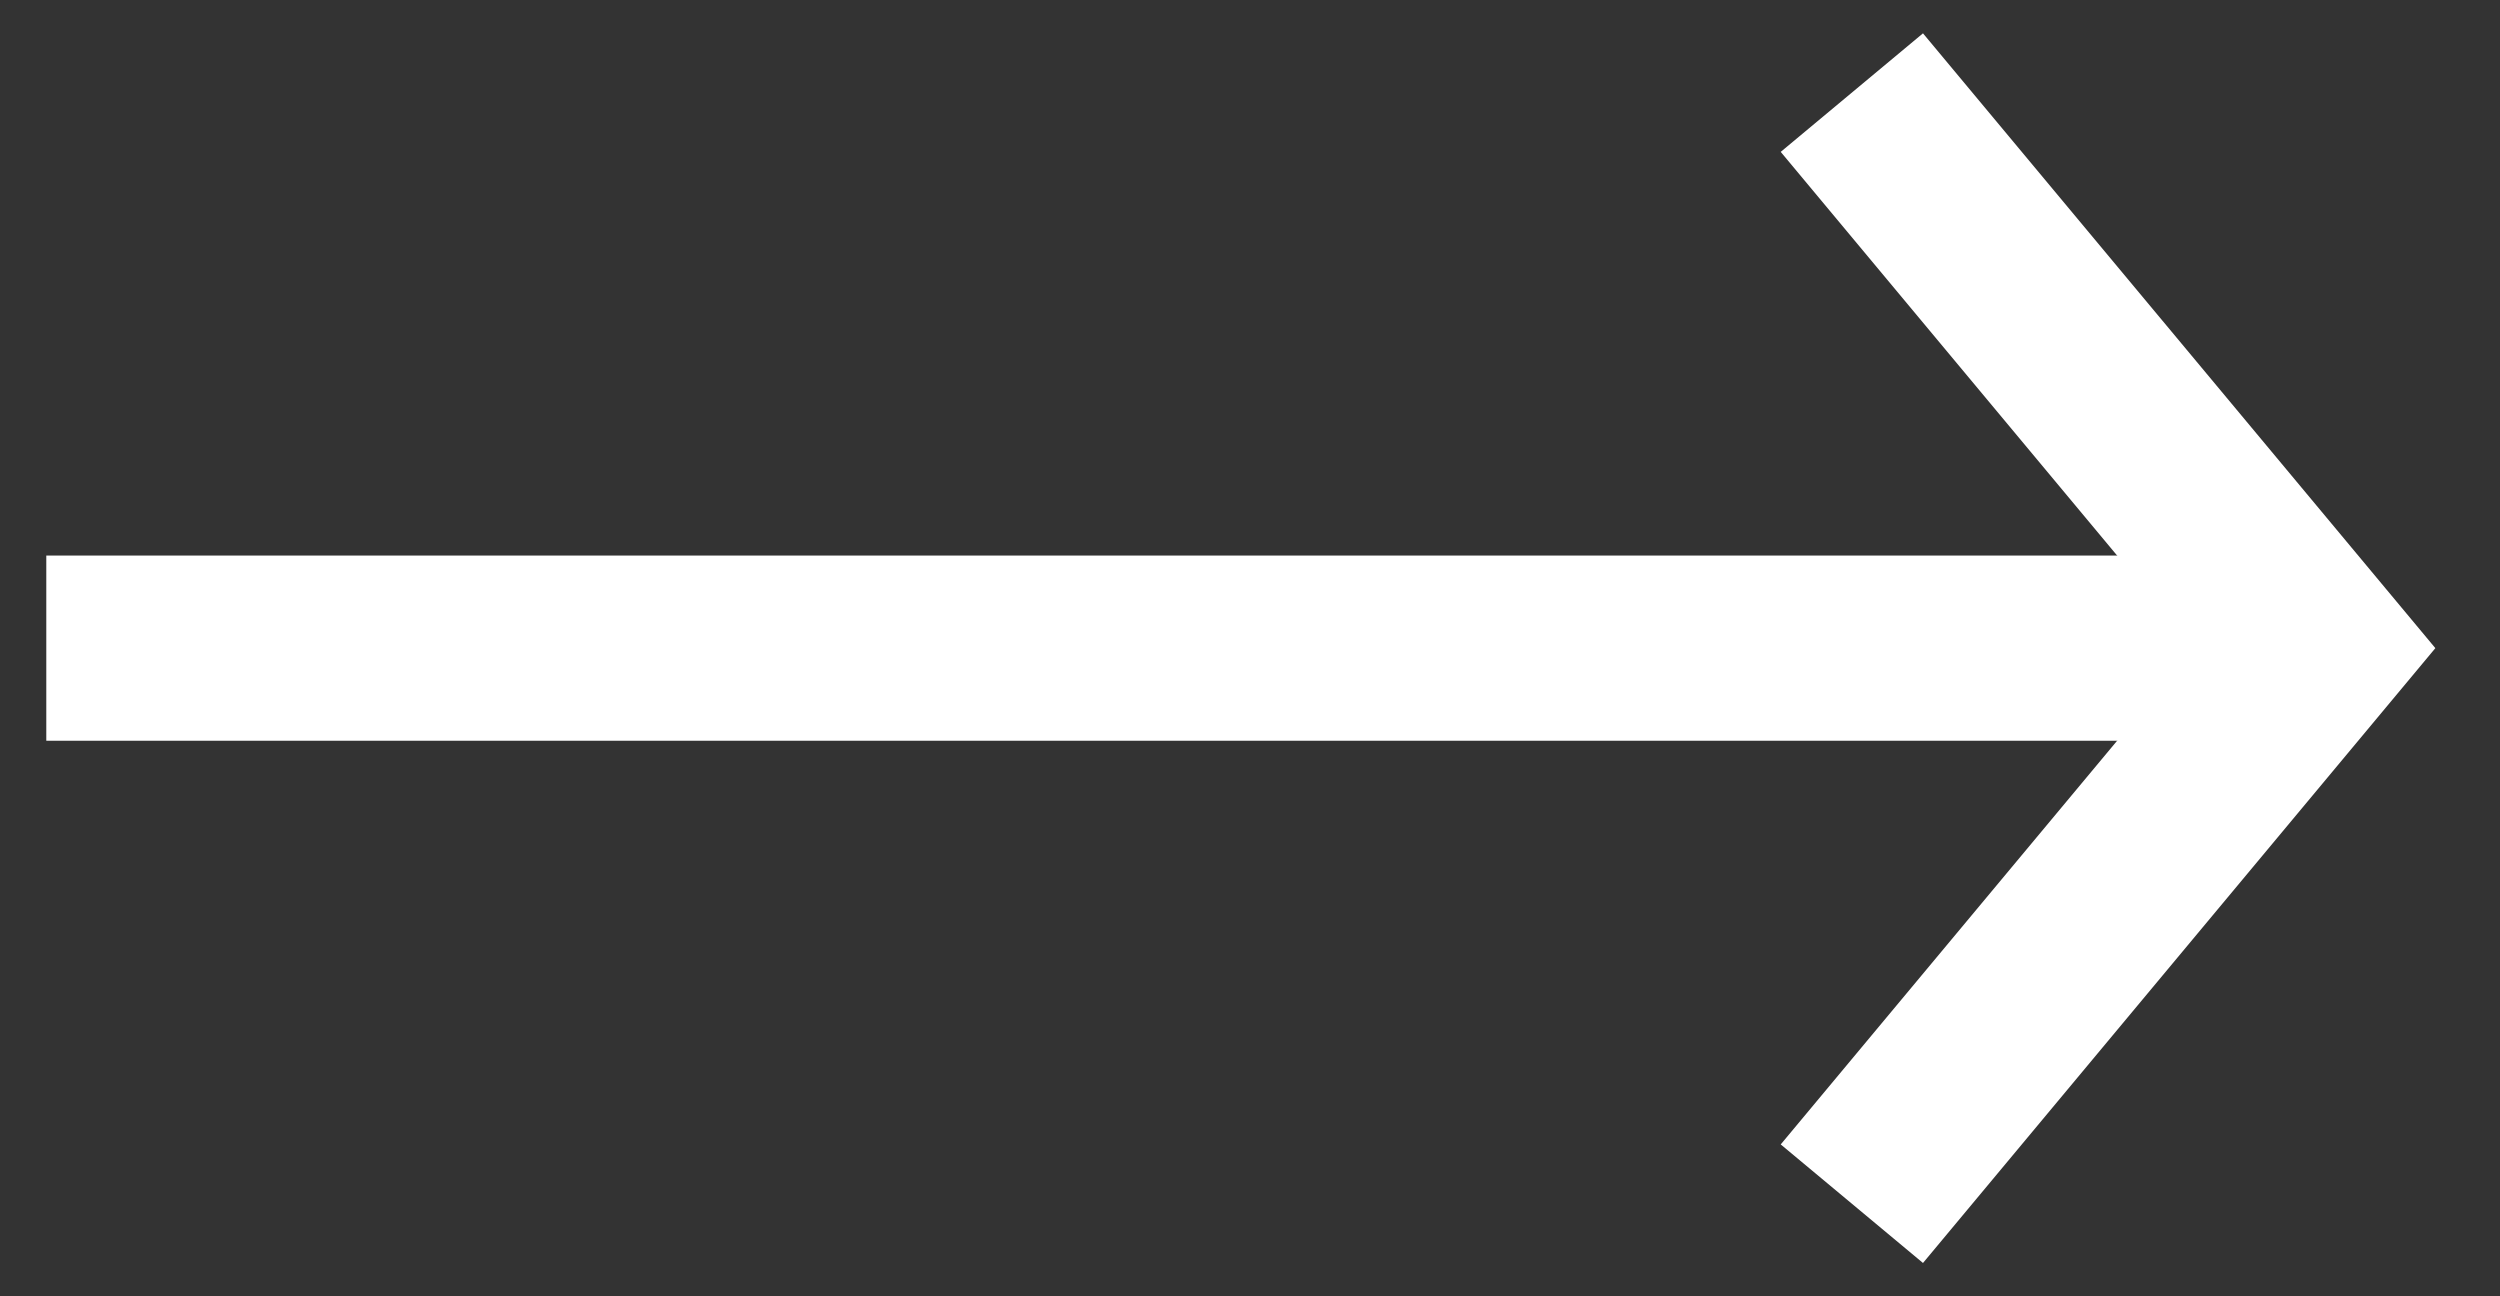
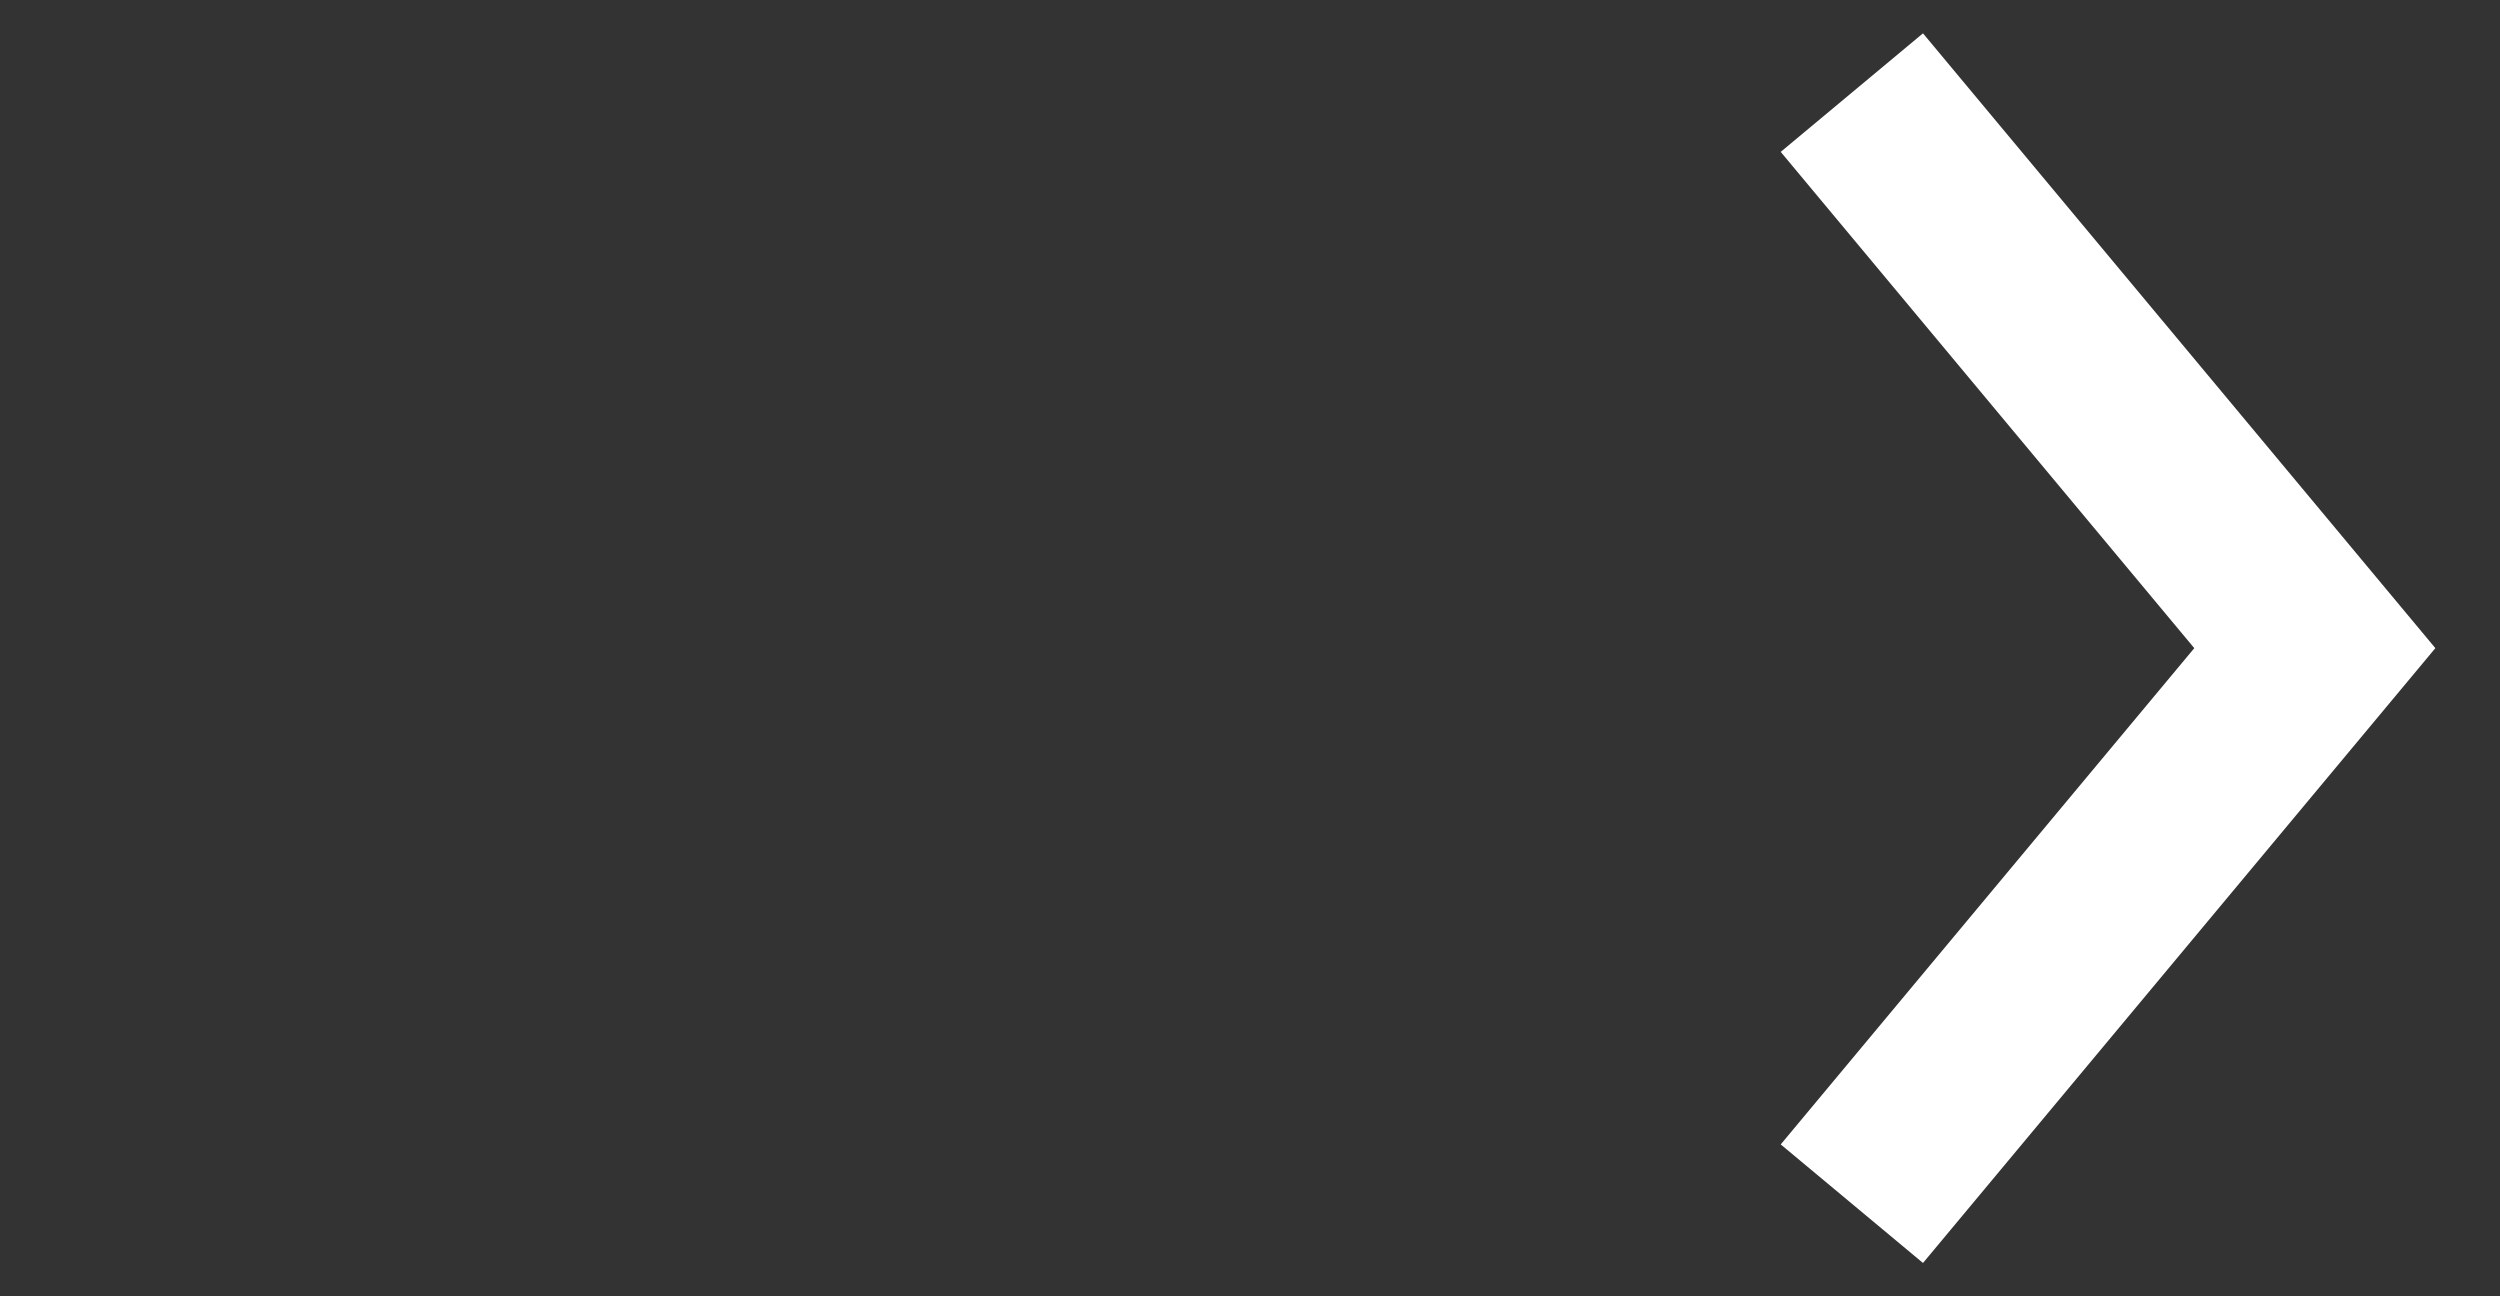
<svg xmlns="http://www.w3.org/2000/svg" height="14" viewBox="0 0 27 14" width="27">
  <rect x="0" y="0" width="27" height="14" fill="#333333" stroke="none" />
  <g fill="none" fill-rule="evenodd" stroke="#fff" stroke-width="2" transform="translate(1 1)">
-     <path d="m23 6h-22.5" stroke-linecap="square" />
    <path d="m19 0 5 6-5 6" />
  </g>
</svg>